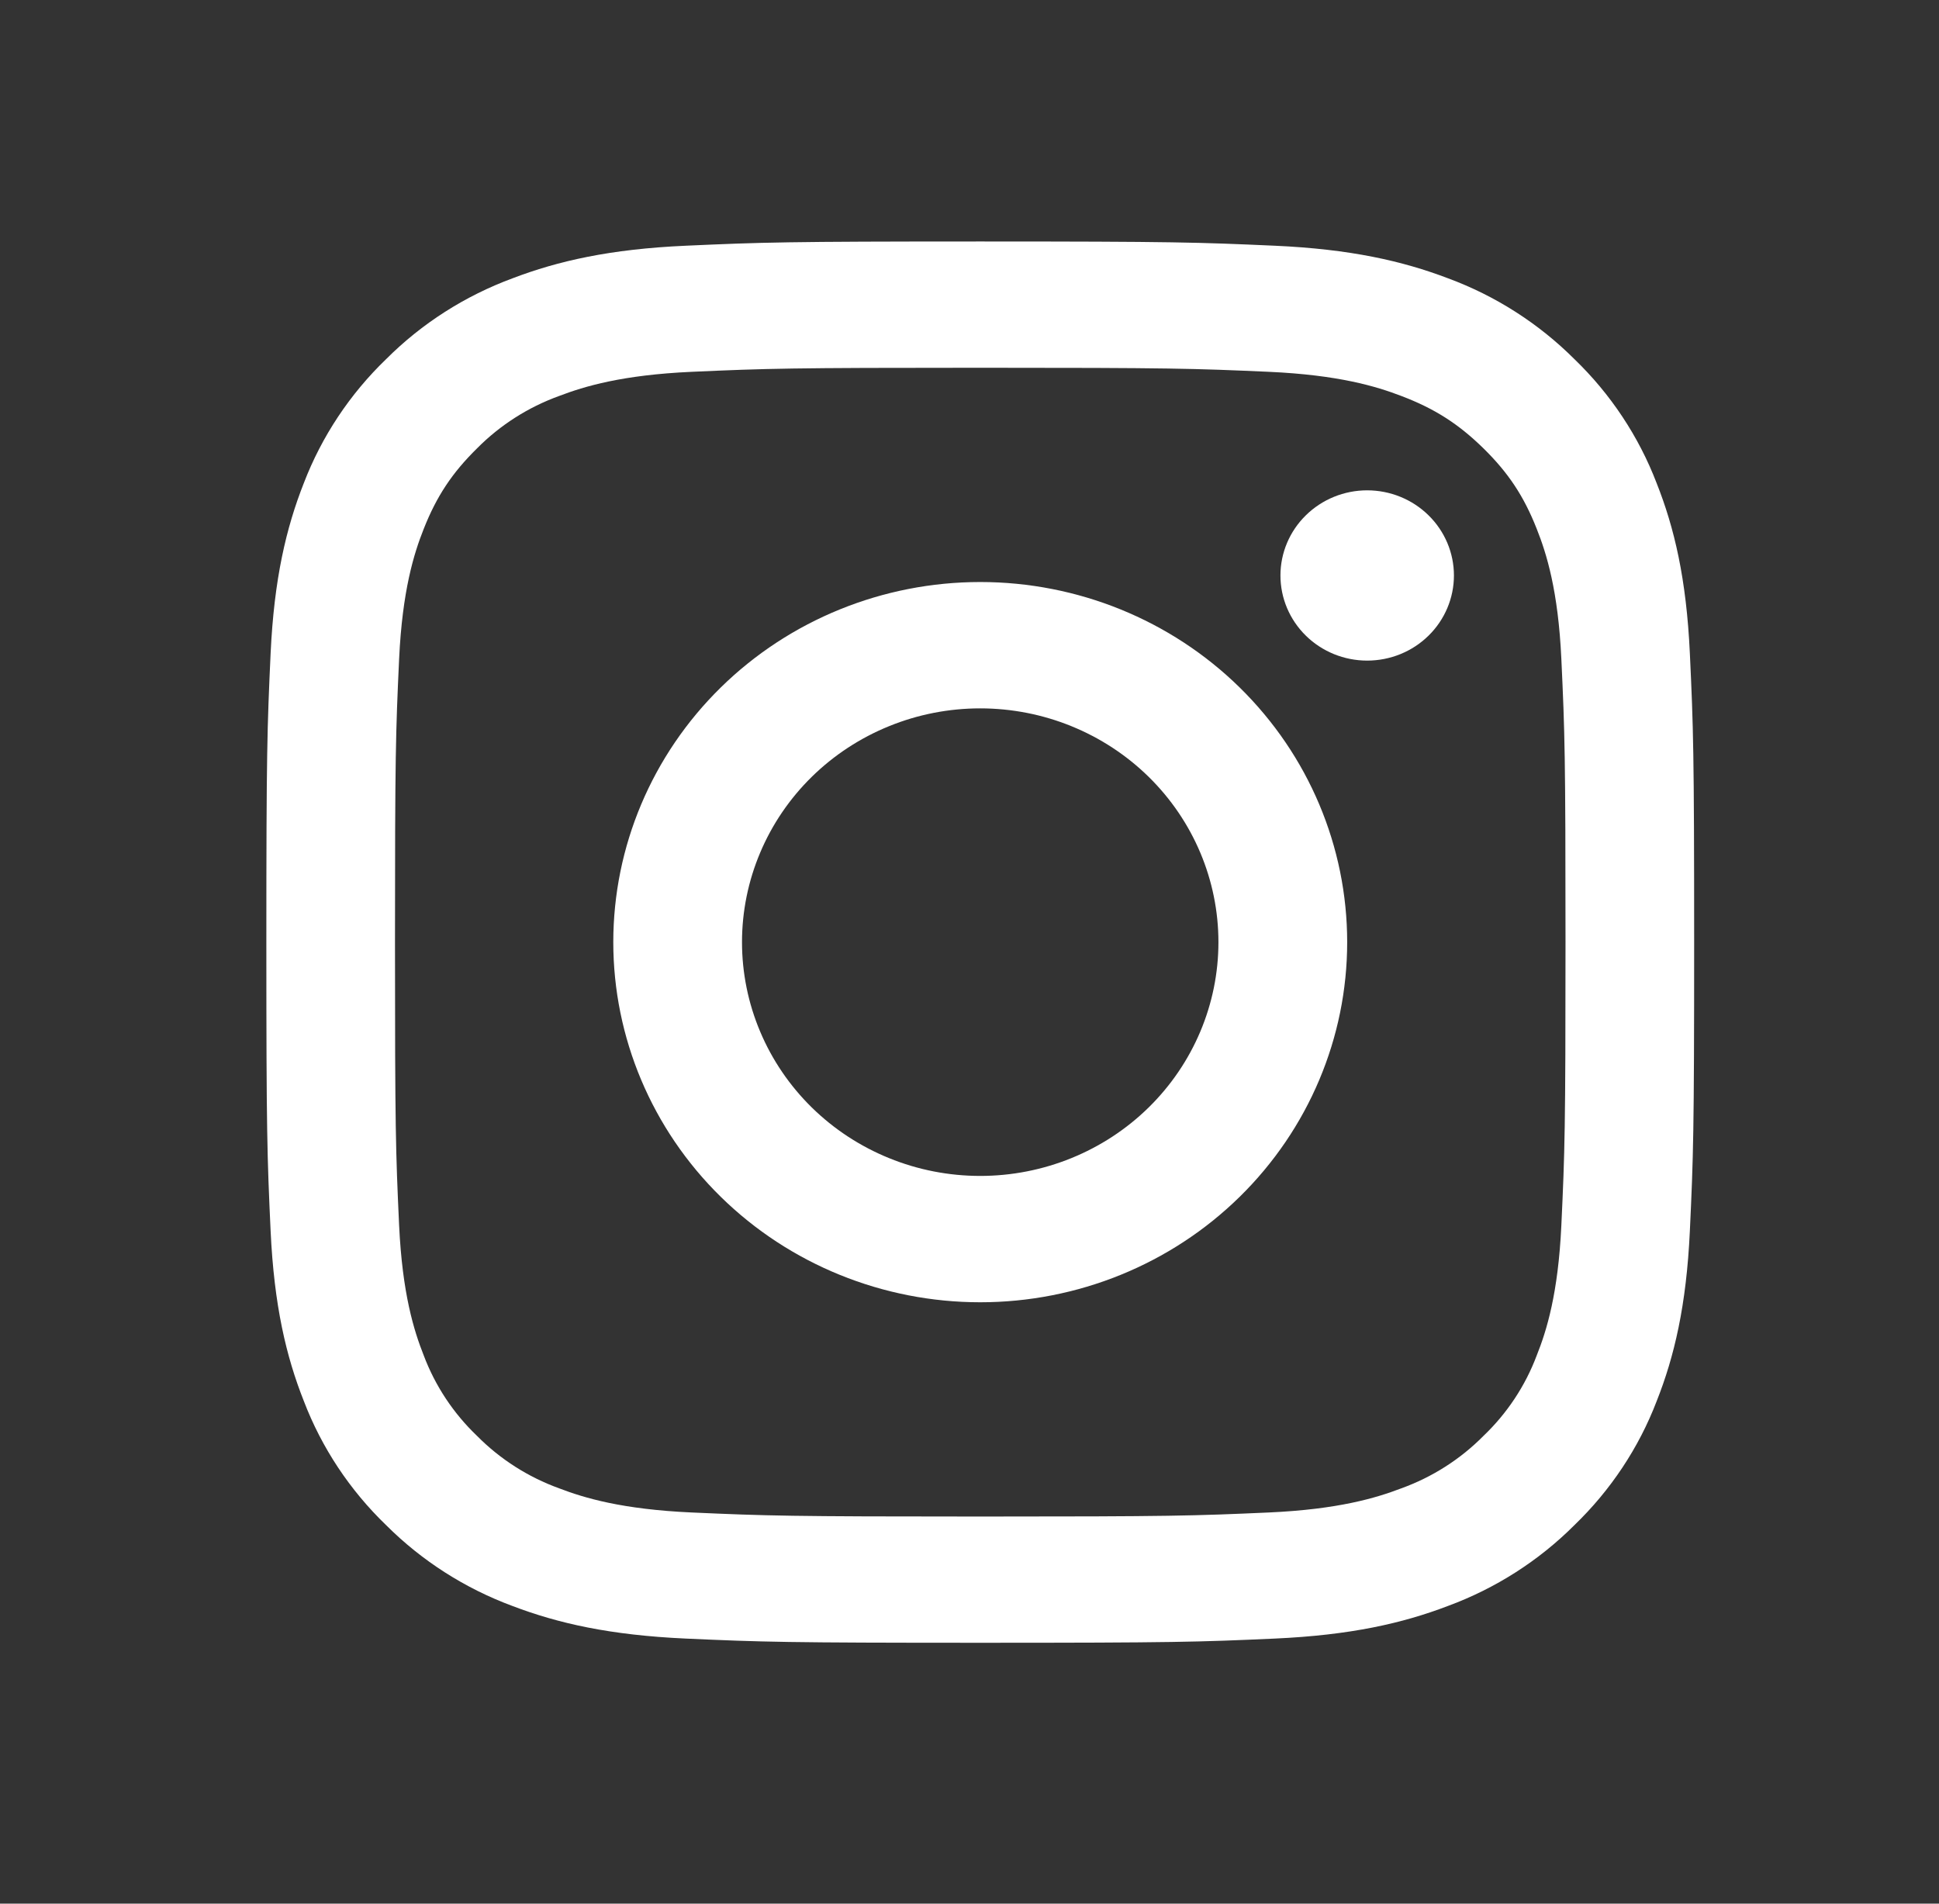
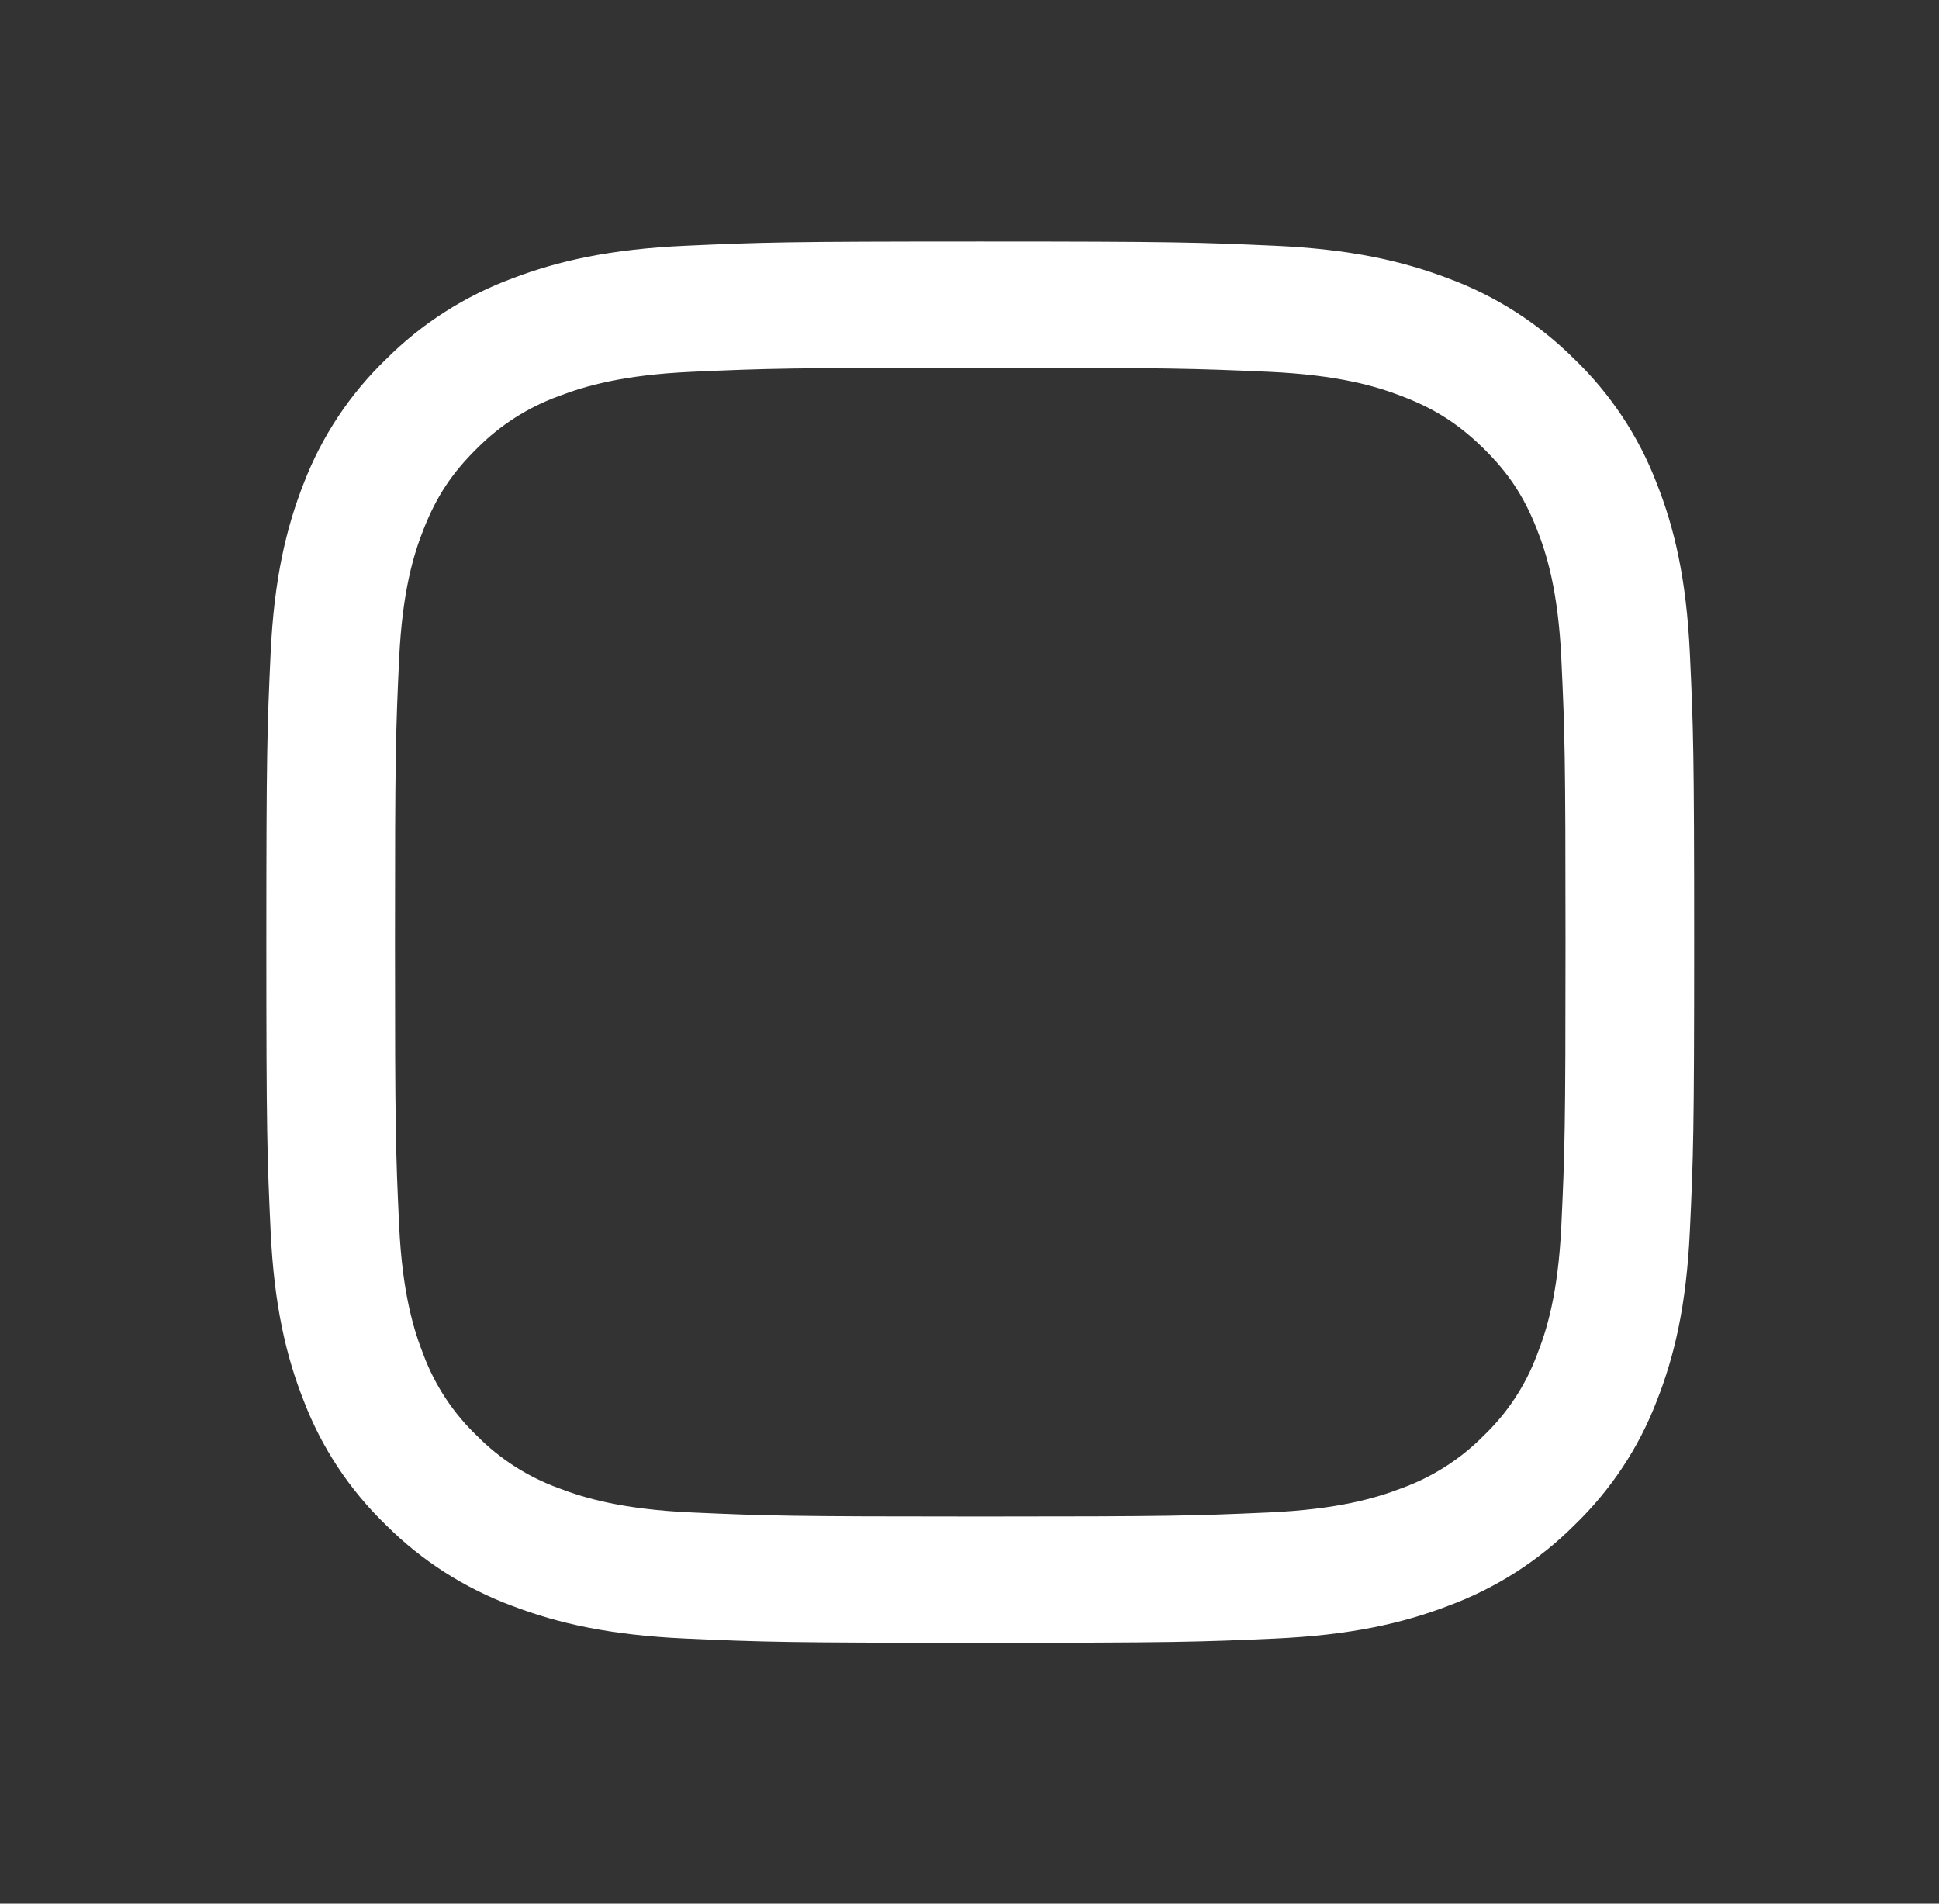
<svg xmlns="http://www.w3.org/2000/svg" width="55" height="54" viewBox="0 0 55 54" fill="none">
  <rect x="0" y="0" width="55" height="54" fill="#333333" stroke="none" />
  <path fill-rule="evenodd" clip-rule="evenodd" d="M27.805 6.85C22.305 6.85 21.616 6.873 19.456 6.97C17.301 7.066 15.828 7.403 14.54 7.894C13.19 8.393 11.965 9.174 10.953 10.187C9.923 11.179 9.126 12.38 8.617 13.706C8.119 14.97 7.775 16.417 7.676 18.533C7.579 20.651 7.555 21.326 7.555 26.725C7.555 32.125 7.578 32.799 7.676 34.919C7.775 37.035 8.118 38.481 8.619 39.745C9.126 41.07 9.923 42.272 10.954 43.265C11.966 44.276 13.189 45.058 14.54 45.558C15.828 46.048 17.301 46.384 19.456 46.481C21.616 46.578 22.305 46.6 27.805 46.6C33.305 46.6 33.993 46.578 36.153 46.481C38.309 46.384 39.782 46.048 41.07 45.556C42.42 45.058 43.645 44.276 44.657 43.264C45.687 42.271 46.484 41.071 46.992 39.745C47.492 38.481 47.835 37.035 47.933 34.919C48.032 32.799 48.055 32.123 48.055 26.725C48.055 21.327 48.032 20.651 47.933 18.532C47.835 16.416 47.492 14.97 46.991 13.706C46.483 12.38 45.686 11.178 44.656 10.185C43.644 9.175 42.421 8.392 41.07 7.893C39.782 7.404 38.308 7.066 36.152 6.97C33.993 6.874 33.306 6.85 27.805 6.85ZM27.805 10.432C33.212 10.432 33.853 10.452 35.989 10.547C37.962 10.636 39.034 10.958 39.748 11.232C40.693 11.591 41.368 12.023 42.077 12.717C42.786 13.413 43.225 14.076 43.59 15.003C43.869 15.704 44.198 16.756 44.288 18.693C44.386 20.789 44.406 21.419 44.406 26.725C44.406 32.032 44.386 32.661 44.288 34.758C44.198 36.695 43.87 37.747 43.59 38.448C43.266 39.311 42.749 40.092 42.077 40.733C41.424 41.393 40.628 41.901 39.748 42.219C39.034 42.492 37.962 42.815 35.989 42.904C33.853 42.999 33.213 43.019 27.805 43.019C22.397 43.019 21.757 42.999 19.621 42.904C17.648 42.815 16.576 42.493 15.861 42.219C14.982 41.901 14.186 41.393 13.533 40.733C12.861 40.092 12.344 39.311 12.019 38.448C11.741 37.747 11.412 36.695 11.321 34.758C11.224 32.661 11.204 32.032 11.204 26.725C11.204 21.419 11.224 20.789 11.321 18.693C11.412 16.756 11.74 15.704 12.019 15.003C12.385 14.076 12.825 13.413 13.533 12.717C14.186 12.058 14.982 11.55 15.861 11.232C16.576 10.959 17.648 10.636 19.621 10.547C21.757 10.452 22.398 10.432 27.805 10.432Z" fill="white" />
-   <path fill-rule="evenodd" clip-rule="evenodd" d="M27.804 33.357C26.917 33.357 26.038 33.186 25.219 32.852C24.399 32.519 23.654 32.031 23.026 31.415C22.399 30.799 21.901 30.068 21.562 29.263C21.222 28.459 21.047 27.596 21.047 26.726C21.047 25.855 21.222 24.992 21.562 24.188C21.901 23.383 22.399 22.652 23.026 22.036C23.654 21.42 24.399 20.932 25.219 20.599C26.038 20.265 26.917 20.094 27.804 20.094C29.596 20.094 31.315 20.793 32.582 22.036C33.849 23.28 34.561 24.967 34.561 26.726C34.561 28.484 33.849 30.171 32.582 31.415C31.315 32.658 29.596 33.357 27.804 33.357ZM27.804 16.51C25.044 16.51 22.396 17.586 20.444 19.502C18.492 21.418 17.396 24.016 17.396 26.726C17.396 29.435 18.492 32.033 20.444 33.949C22.396 35.865 25.044 36.941 27.804 36.941C30.565 36.941 33.212 35.865 35.164 33.949C37.116 32.033 38.213 29.435 38.213 26.726C38.213 24.016 37.116 21.418 35.164 19.502C33.212 17.586 30.565 16.51 27.804 16.51ZM41.241 16.324C41.241 16.965 40.982 17.579 40.52 18.032C40.059 18.485 39.433 18.739 38.78 18.739C38.128 18.739 37.502 18.485 37.041 18.032C36.579 17.579 36.32 16.965 36.32 16.324C36.32 15.684 36.579 15.07 37.041 14.617C37.502 14.164 38.128 13.909 38.78 13.909C39.433 13.909 40.059 14.164 40.52 14.617C40.982 15.07 41.241 15.684 41.241 16.324Z" fill="white" />
</svg>